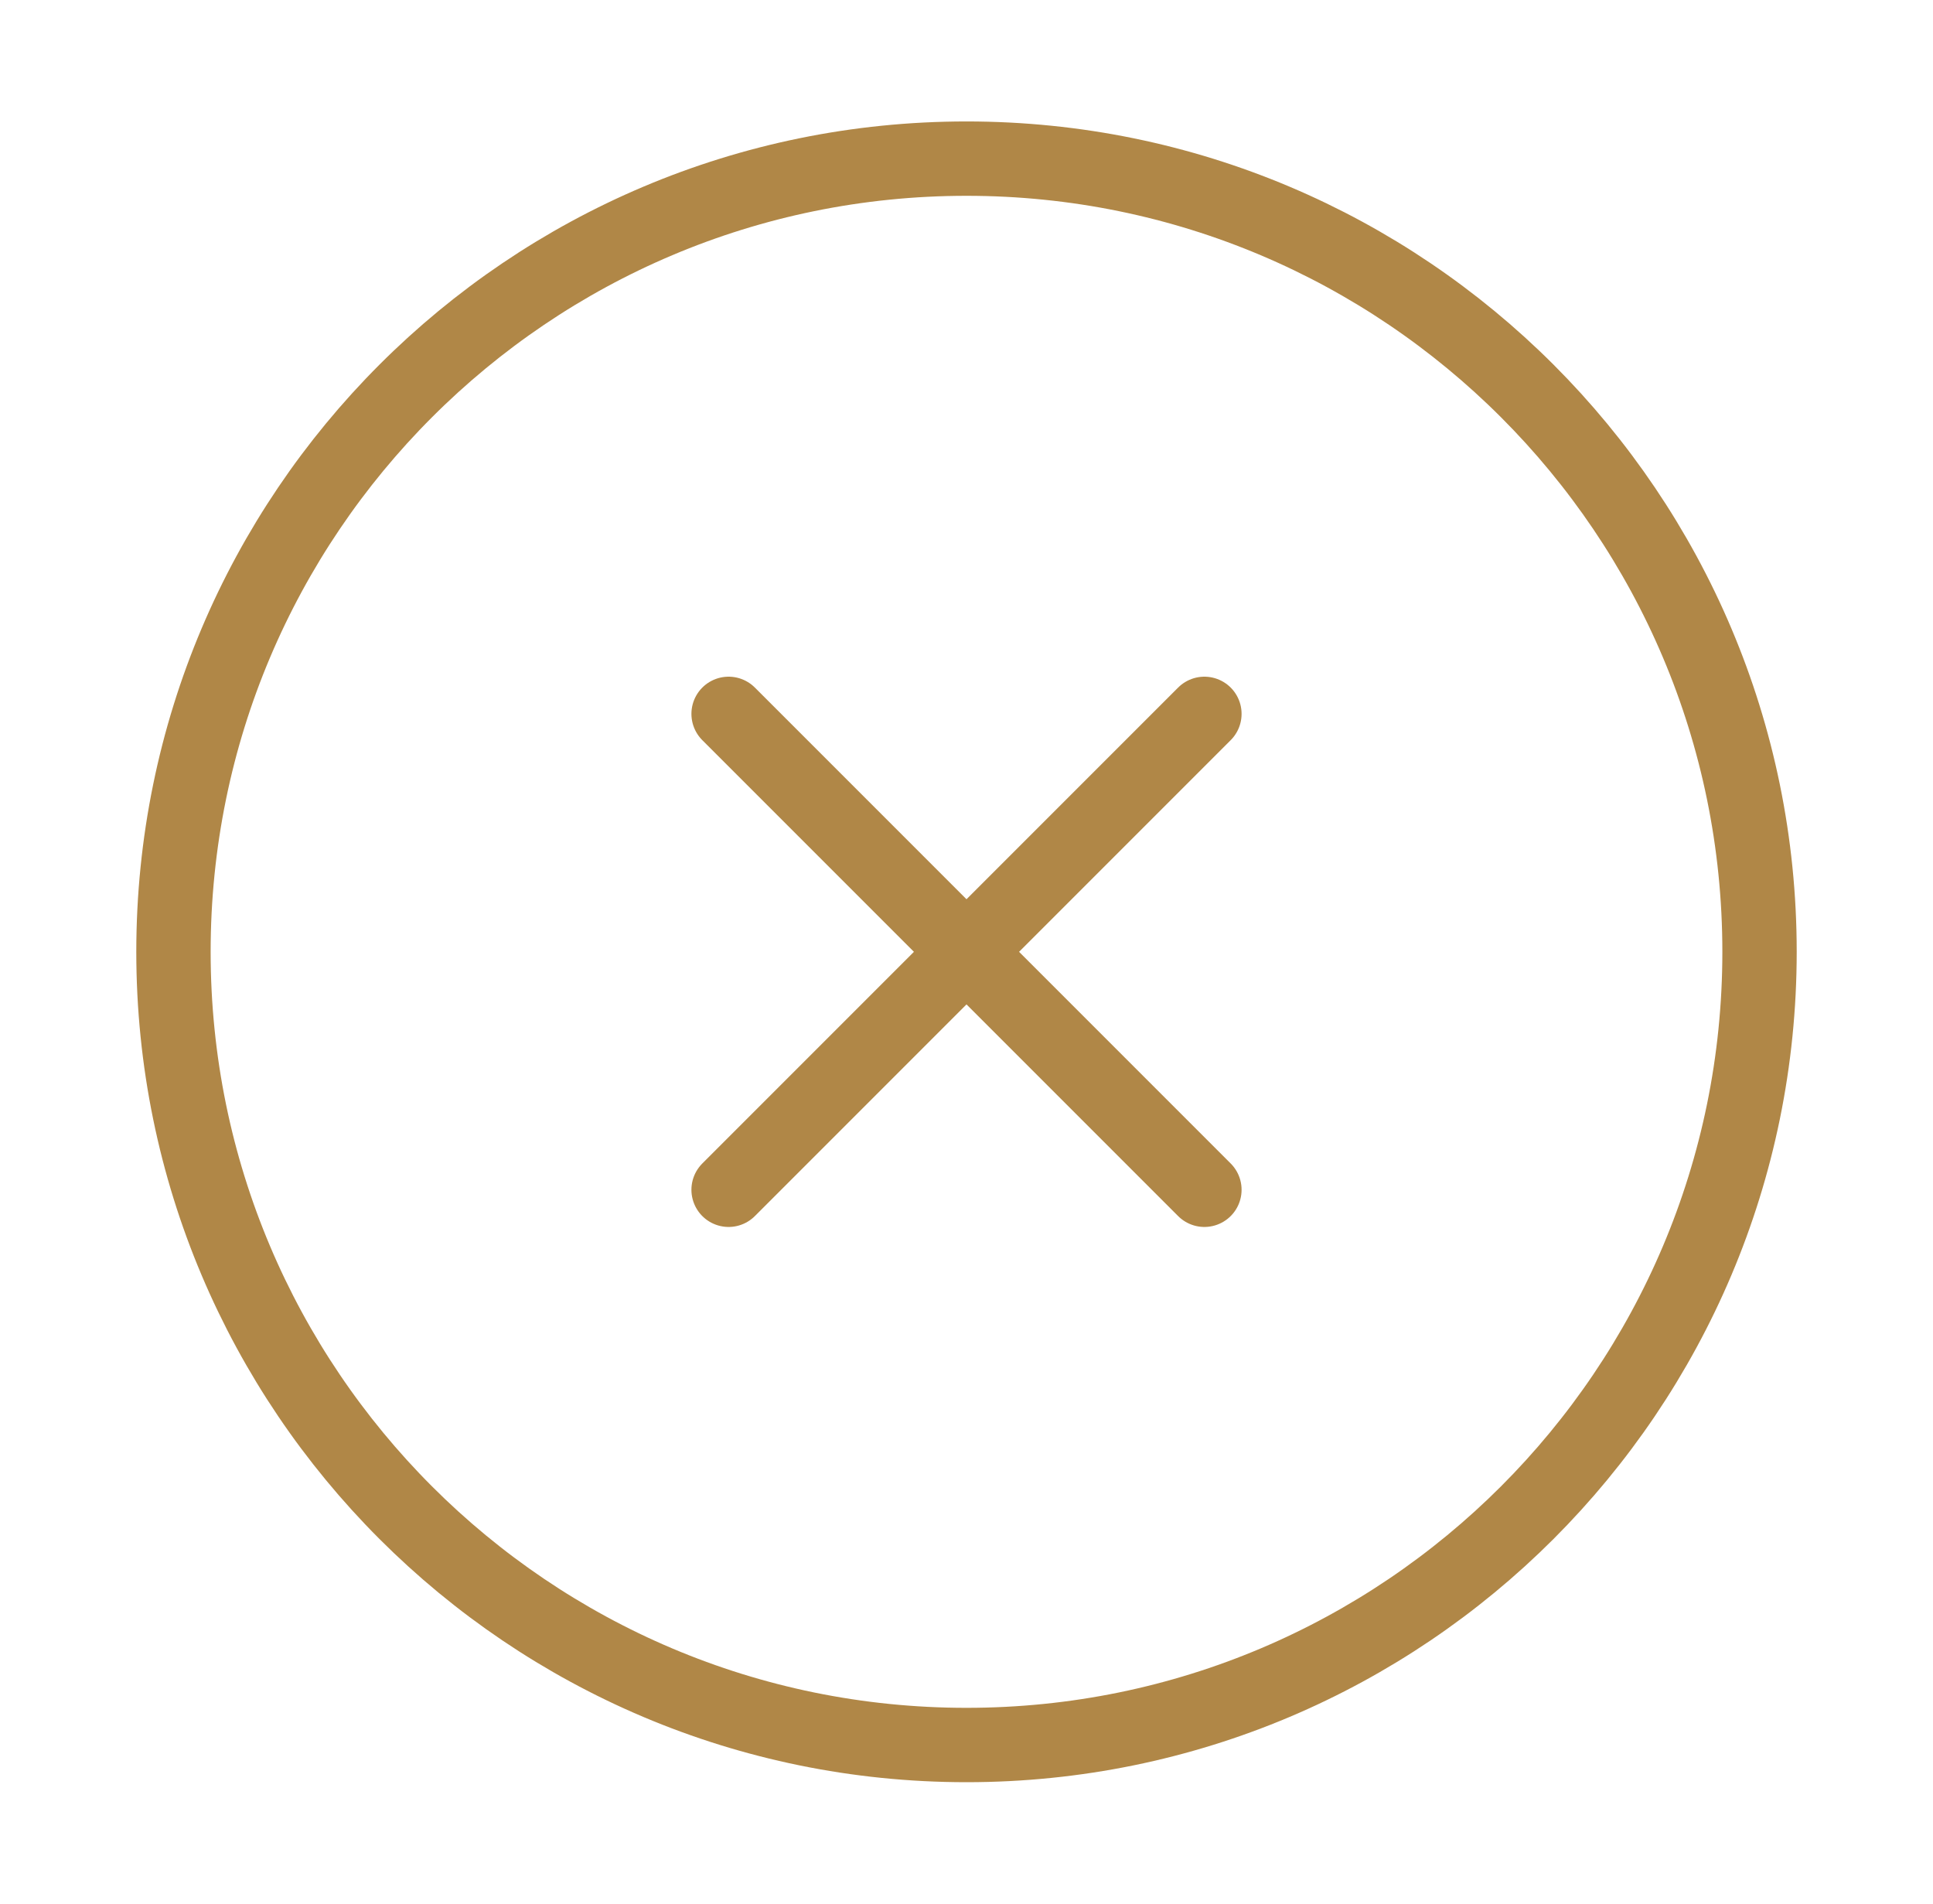
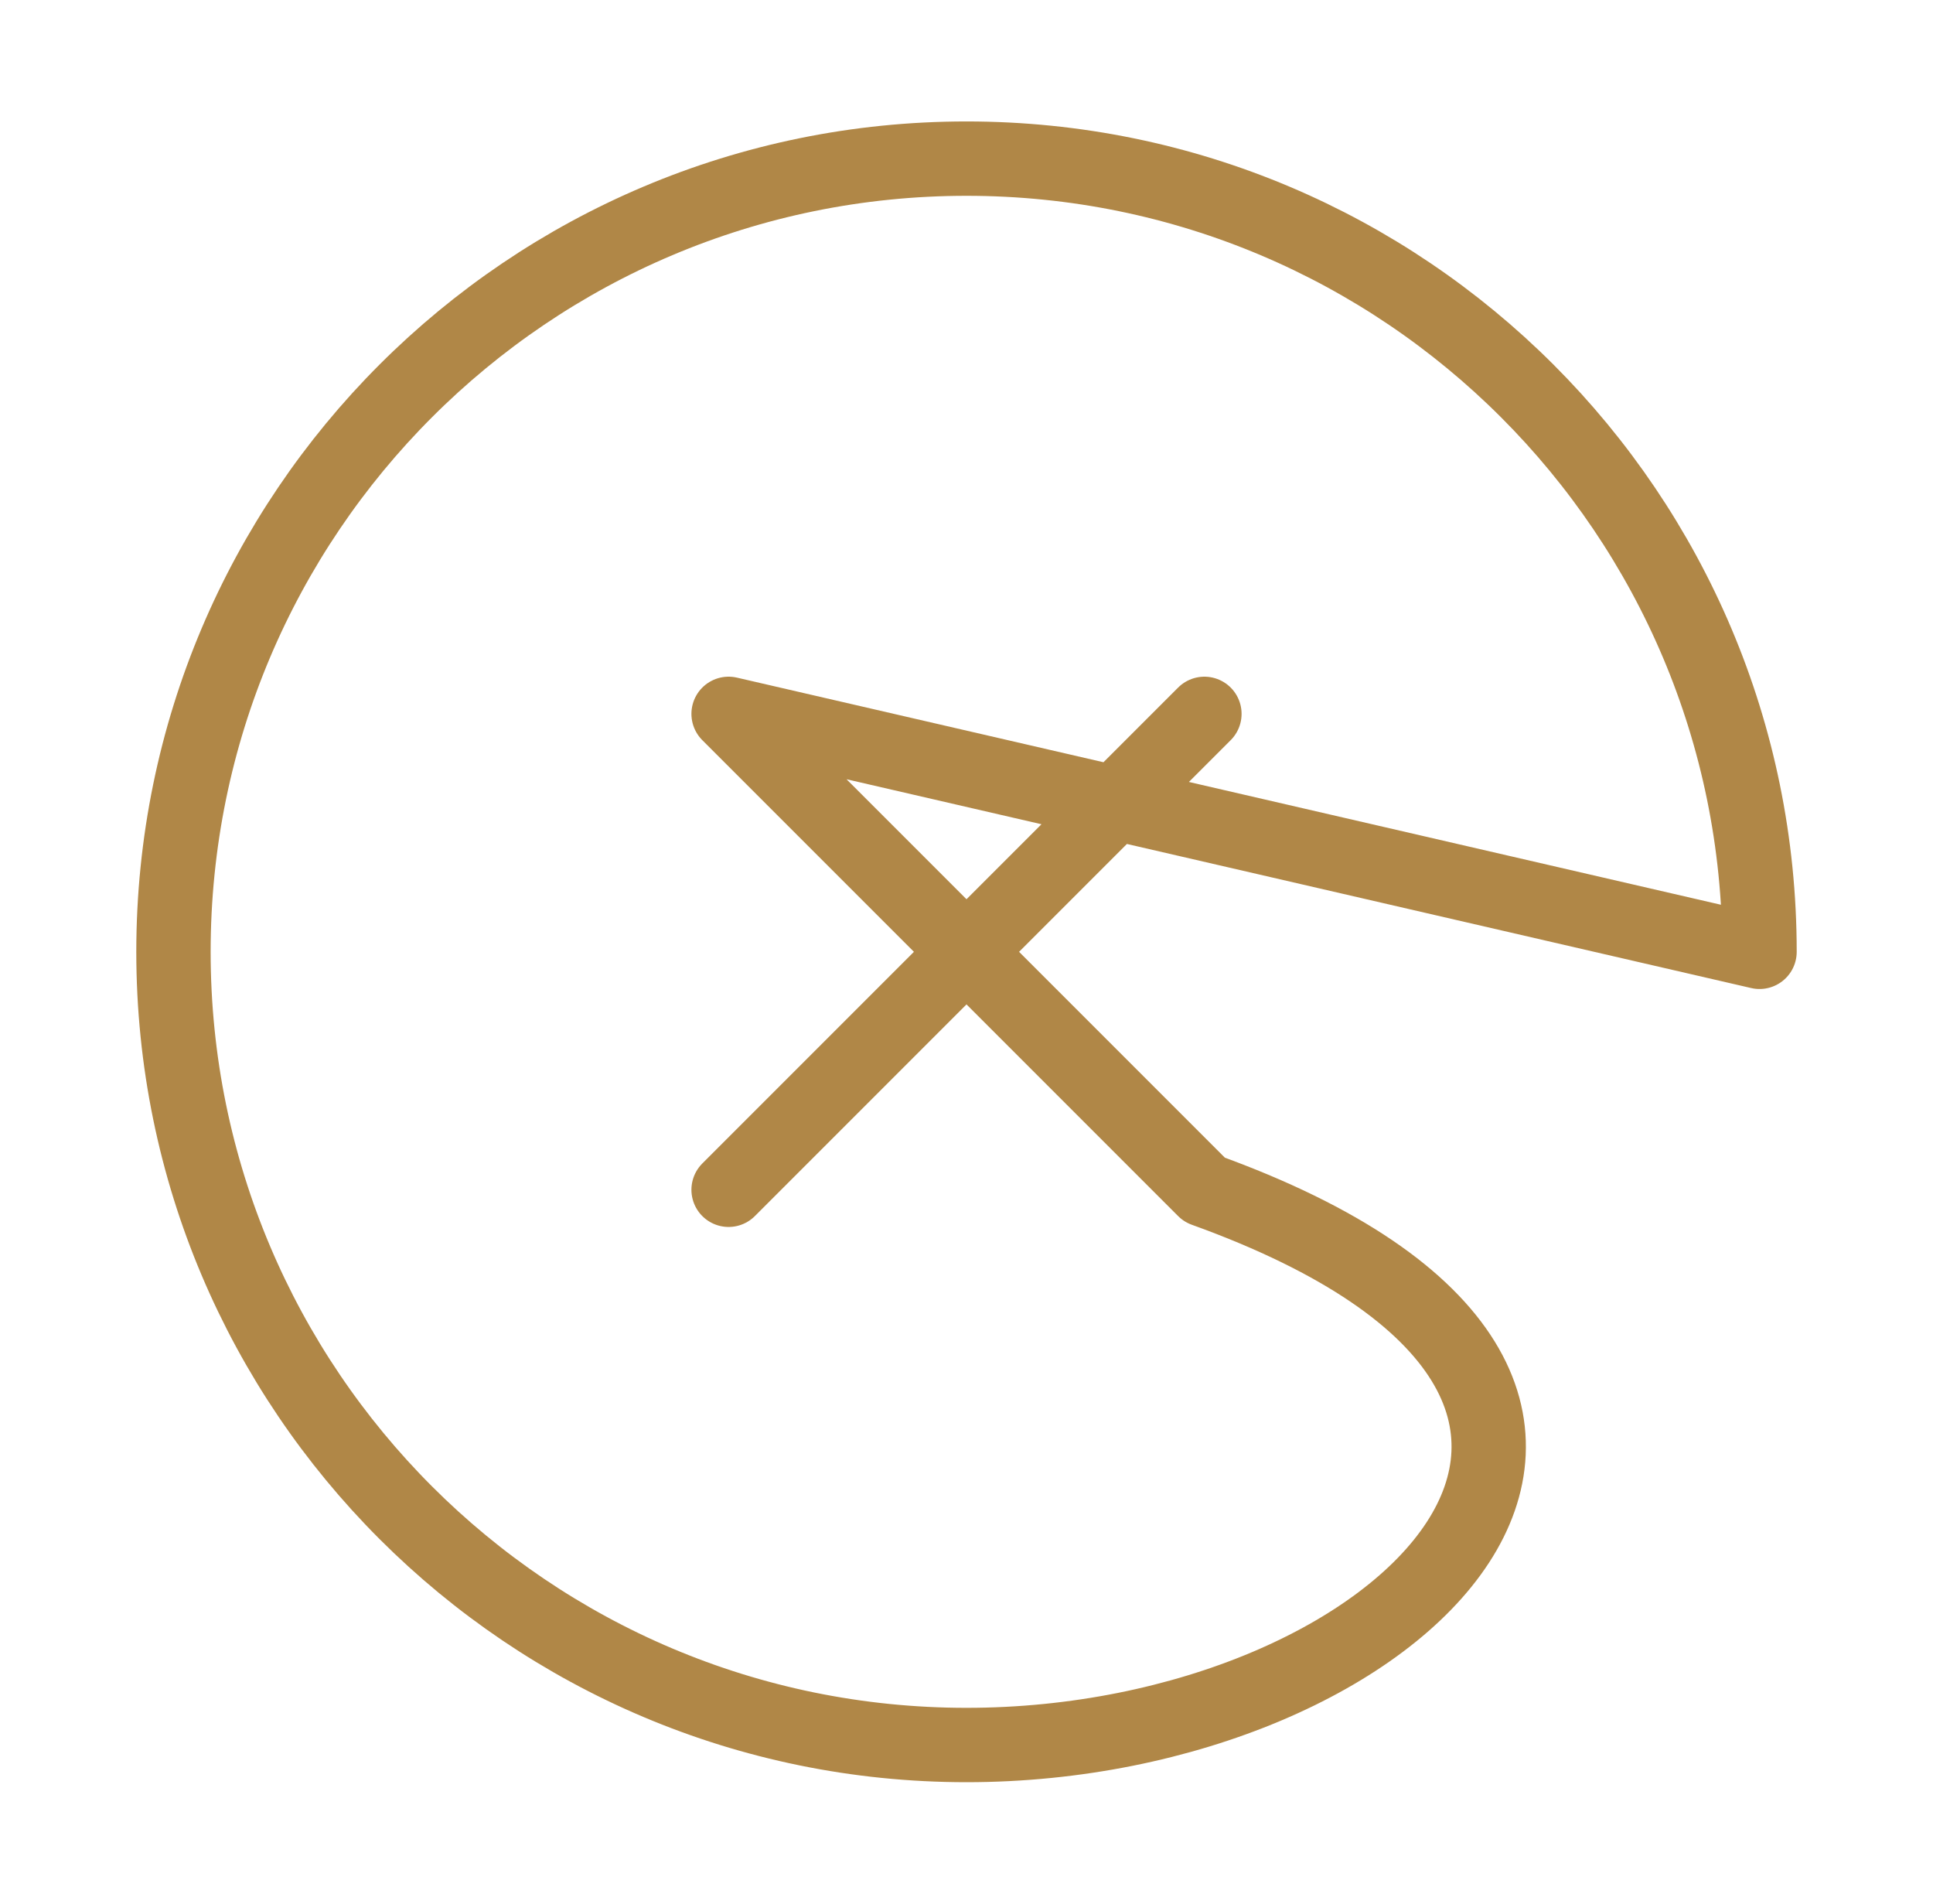
<svg xmlns="http://www.w3.org/2000/svg" width="65" height="64" viewBox="0 0 65 64" fill="none">
-   <path d="M40.5 24L24.5 40M24.5 24L40.5 40M59.167 32C59.167 46.727 47.227 58.667 32.5 58.667C17.772 58.667 5.833 46.727 5.833 32C5.833 17.272 17.772 5.333 32.5 5.333C47.227 5.333 59.167 17.272 59.167 32Z" stroke="#B08747" stroke-width="2.5" stroke-linecap="round" stroke-linejoin="round" />
+   <path d="M40.5 24L24.5 40M24.5 24L40.5 40C59.167 46.727 47.227 58.667 32.5 58.667C17.772 58.667 5.833 46.727 5.833 32C5.833 17.272 17.772 5.333 32.5 5.333C47.227 5.333 59.167 17.272 59.167 32Z" stroke="#B08747" stroke-width="2.5" stroke-linecap="round" stroke-linejoin="round" />
</svg>